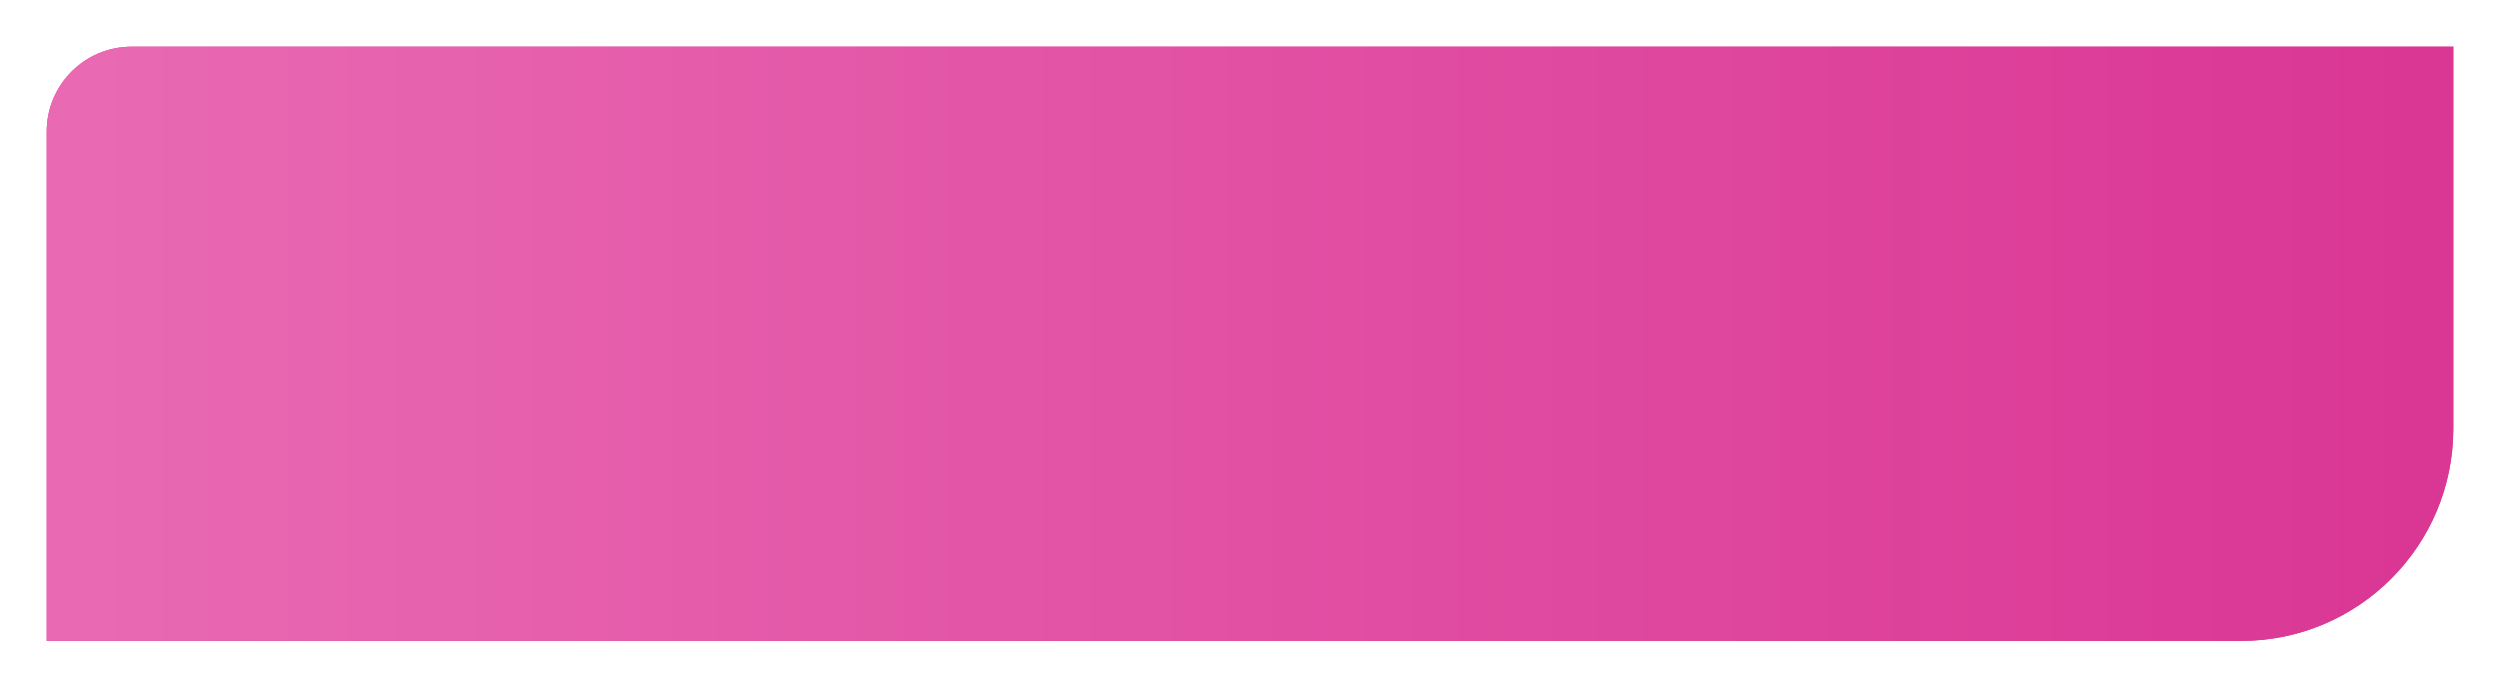
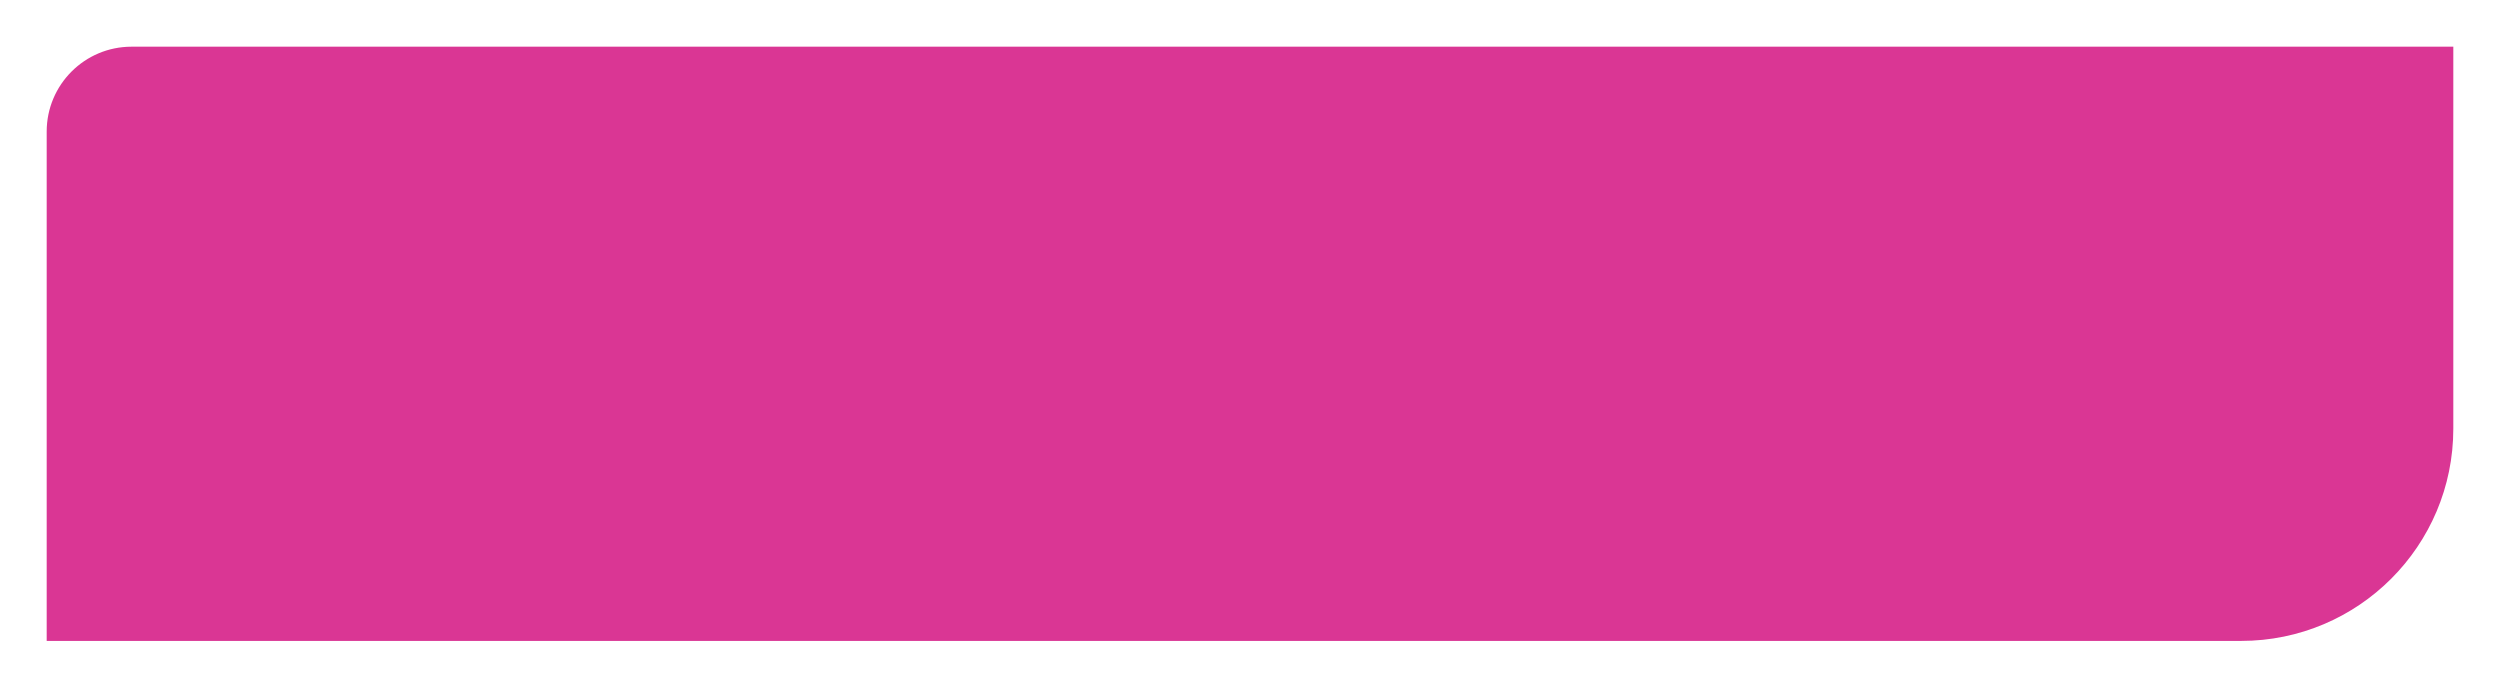
<svg xmlns="http://www.w3.org/2000/svg" width="1178" height="324" viewBox="0 0 1178 324" fill="none">
  <g filter="url(#filter0_d_2001_730)">
    <path d="M30 52C30 29.909 47.909 12 70 12H1164V192C1164 247.228 1119.23 292 1064 292H30V52Z" fill="#DA3694" />
-     <path d="M30 52C30 29.909 47.909 12 70 12H1164V192C1164 247.228 1119.23 292 1064 292H30V52Z" fill="url(#paint0_linear_2001_730)" />
  </g>
  <defs>
    <filter id="filter0_d_2001_730" x="0.4" y="0.4" width="1177.2" height="323.2" filterUnits="userSpaceOnUse" color-interpolation-filters="sRGB">
      <feFlood flood-opacity="0" result="BackgroundImageFix" />
      <feColorMatrix in="SourceAlpha" type="matrix" values="0 0 0 0 0 0 0 0 0 0 0 0 0 0 0 0 0 0 127 0" result="hardAlpha" />
      <feOffset dx="-8" dy="10" />
      <feGaussianBlur stdDeviation="10.8" />
      <feComposite in2="hardAlpha" operator="out" />
      <feColorMatrix type="matrix" values="0 0 0 0 0 0 0 0 0 0 0 0 0 0 0 0 0 0 0.16 0" />
      <feBlend mode="normal" in2="BackgroundImageFix" result="effect1_dropShadow_2001_730" />
      <feBlend mode="normal" in="SourceGraphic" in2="effect1_dropShadow_2001_730" result="shape" />
    </filter>
    <linearGradient id="paint0_linear_2001_730" x1="30" y1="152" x2="1164" y2="152" gradientUnits="userSpaceOnUse">
      <stop stop-color="#E96AB3" />
      <stop offset="1" stop-color="#DA3694" />
    </linearGradient>
  </defs>
</svg>